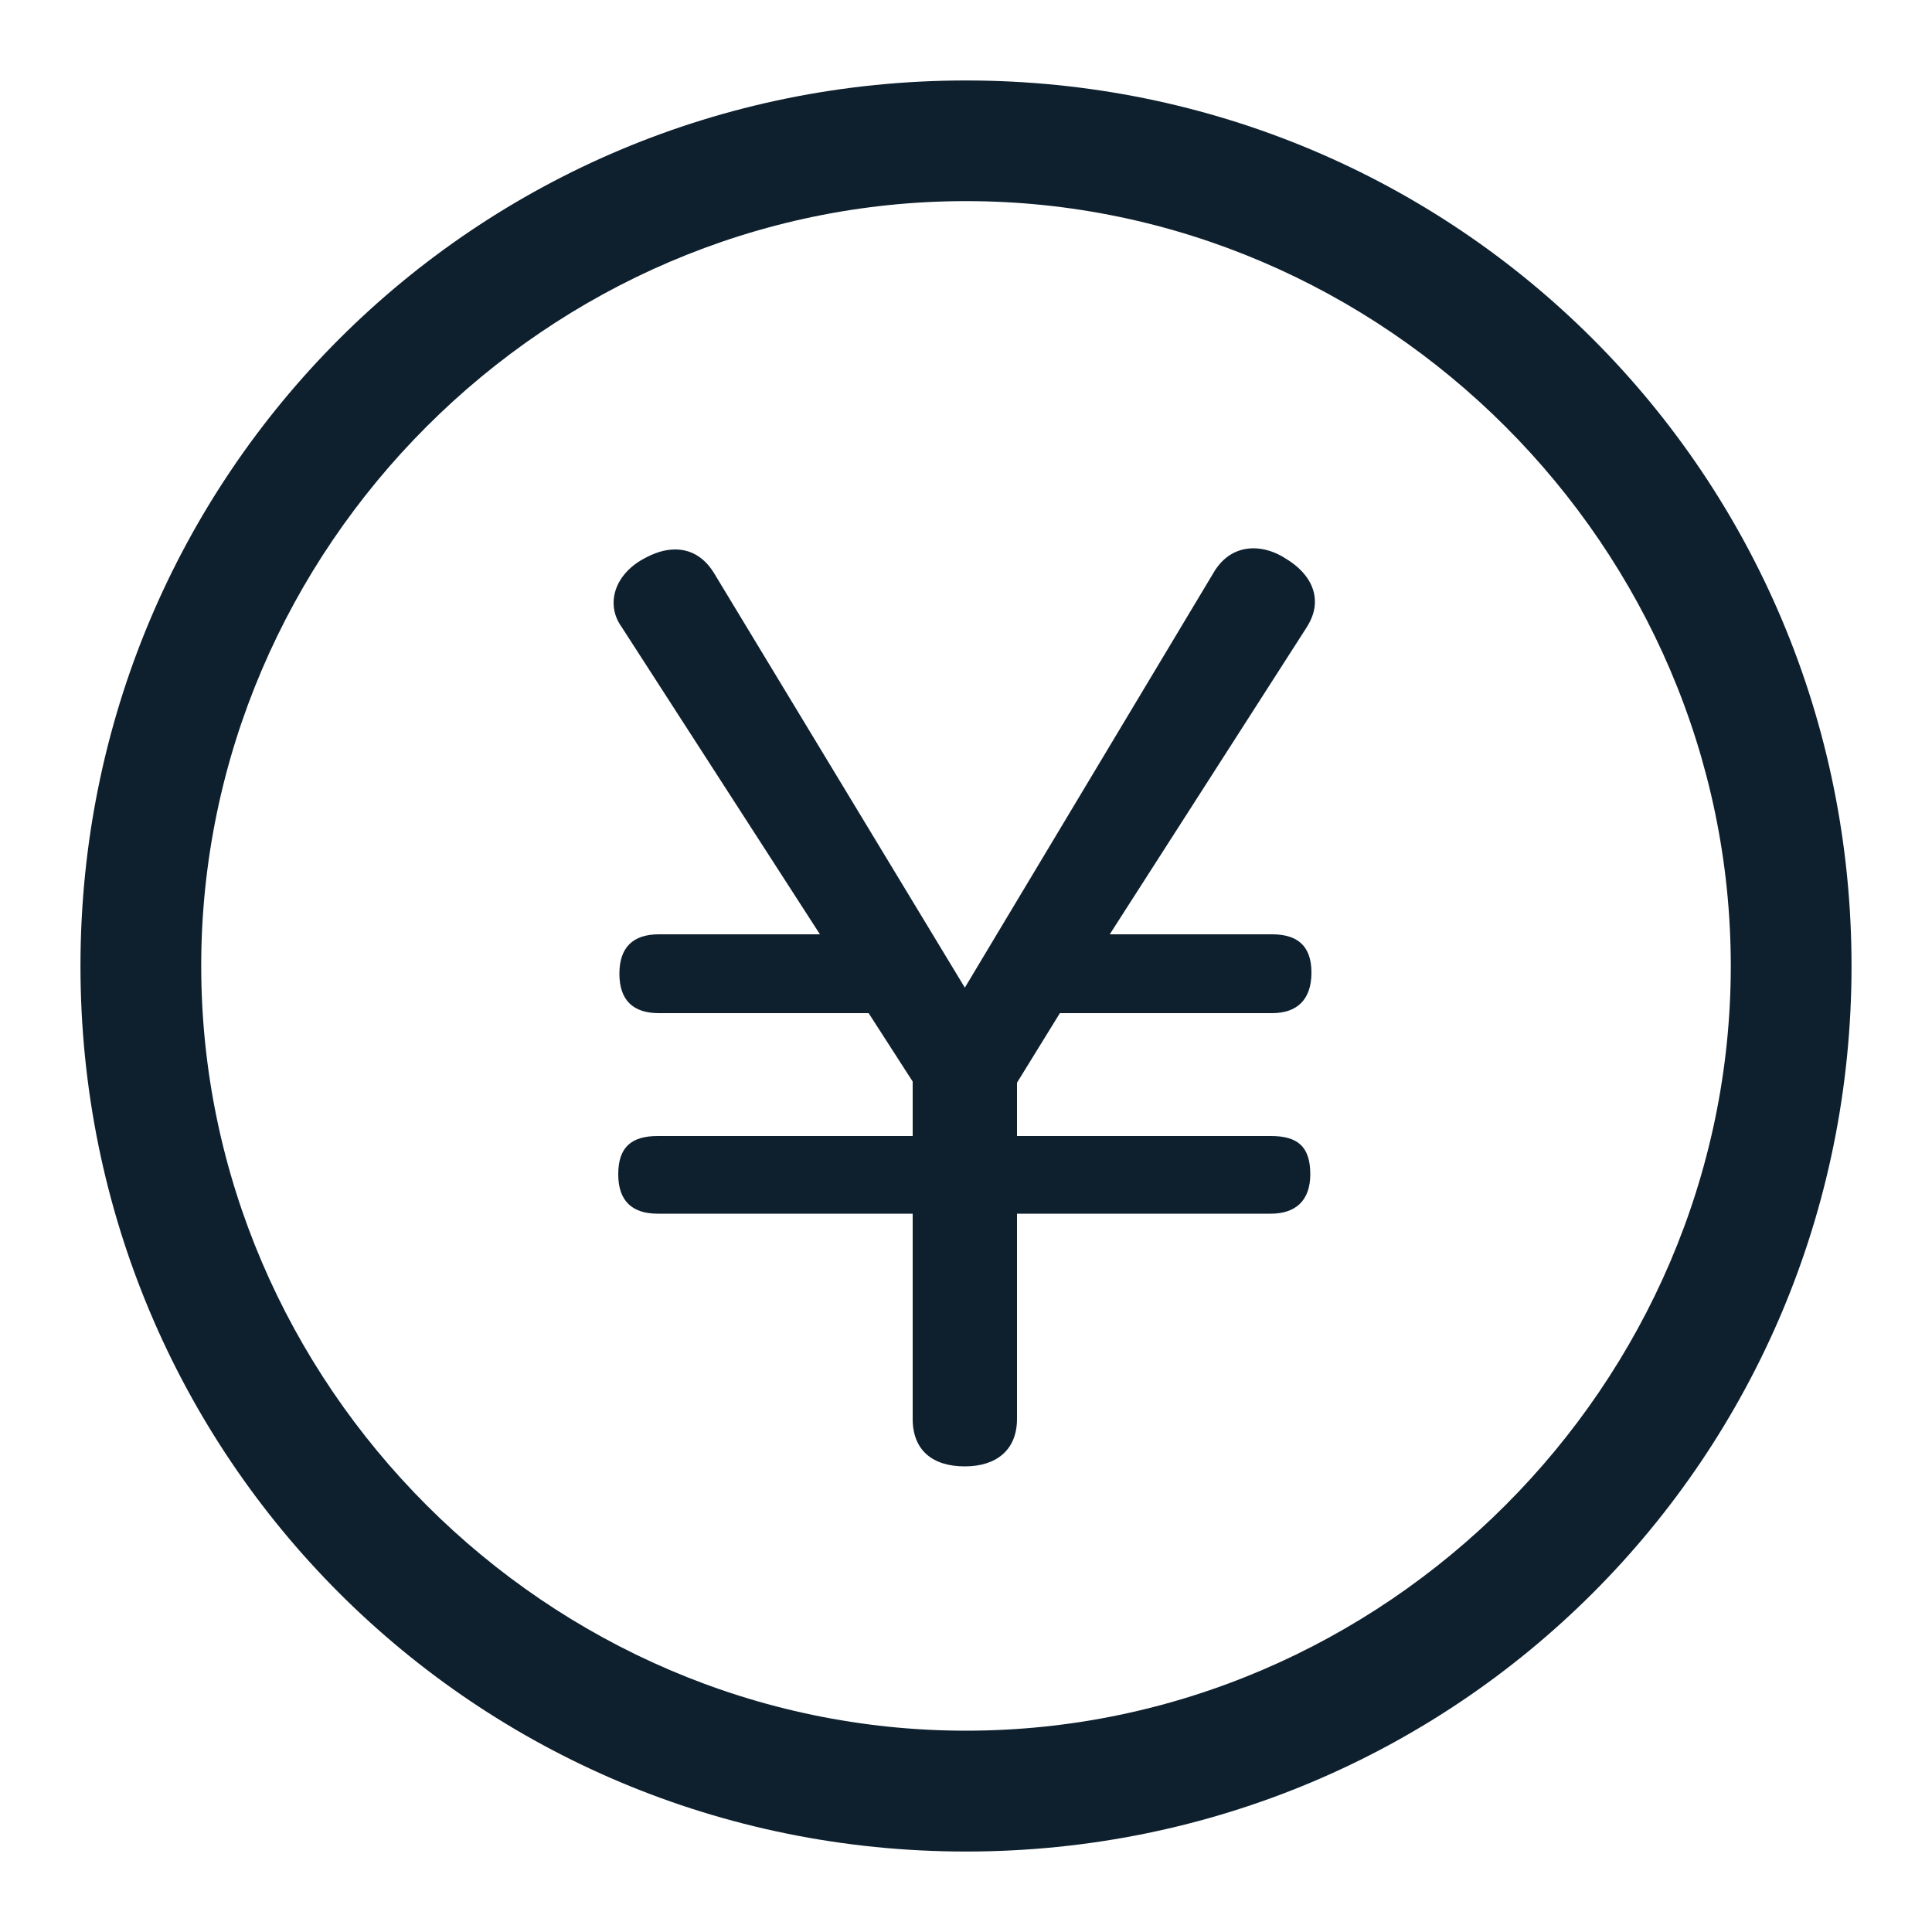
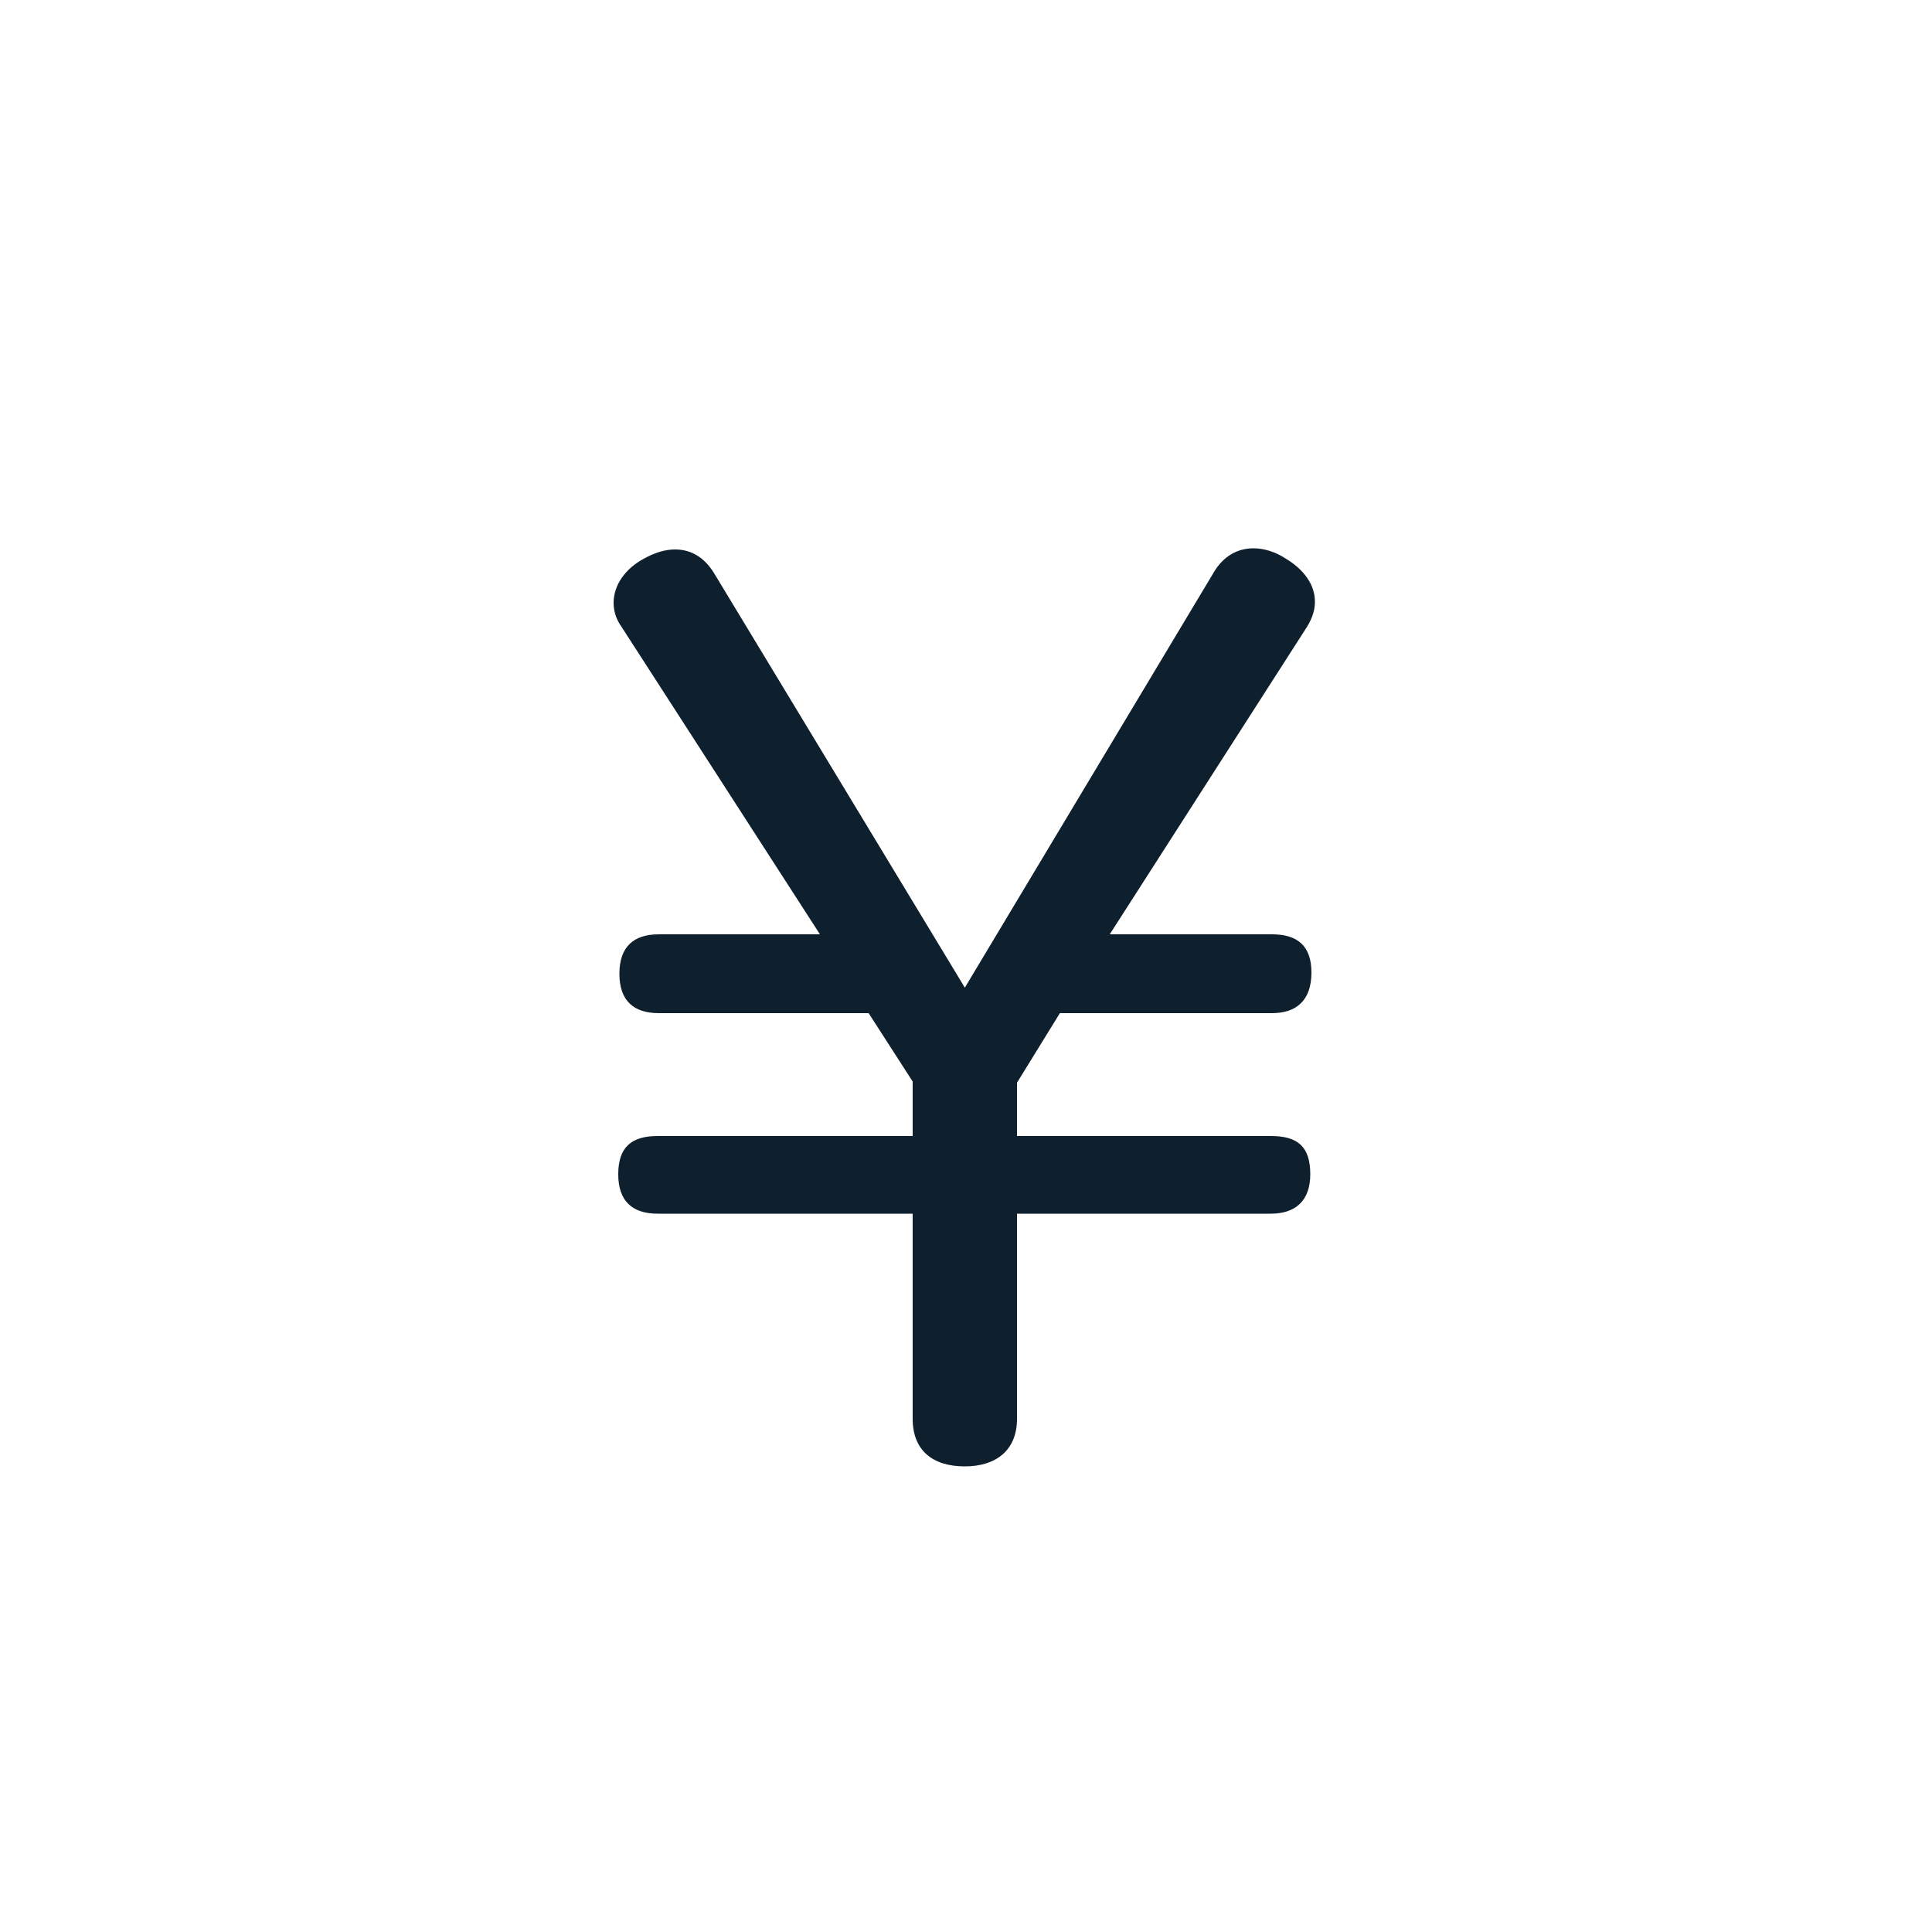
<svg xmlns="http://www.w3.org/2000/svg" fill="none" height="20" viewBox="0 0 20 20" width="20">
  <g fill="#0e202e">
    <path d="m9.988 10.224-2.592-4.284c-.108-.18-.252-.252-.408-.252-.108 0-.216.036-.324.096-.18.096-.312.264-.312.456 0 .084.024.168.084.252l2.052 3.18h-1.668c-.264 0-.408.132-.408.408s.144.408.408.408h2.172l.456.708v.564h-2.64c-.276 0-.408.12-.408.396s.144.408.408.408h2.64v2.124c0 .324.204.492.54.492.324 0 .54-.168.54-.492v-2.124h2.628c.252 0 .408-.132.408-.408 0-.288-.132-.396-.408-.396h-2.628v-.552l.444-.72h2.196c.252 0 .408-.132.408-.42 0-.276-.144-.396-.408-.396h-1.68l2.04-3.18c.06-.096.084-.18.084-.264 0-.18-.12-.336-.3-.444-.108-.072-.228-.108-.336-.108-.156 0-.312.072-.42.264z" />
-     <path d="m10.0.833c-5.083 0-9.167 4.083-9.167 9.167 0 5.083 4.083 9.167 9.167 9.167 5.083 0 9.167-4.083 9.167-9.167 0-5.083-4.083-9.167-9.167-9.167zm0 17.083c-4.333 0-7.917-3.583-7.917-7.917 0-4.333 3.583-7.917 7.917-7.917 4.333 0 7.917 3.583 7.917 7.917 0 4.333-3.583 7.917-7.917 7.917z" />
  </g>
</svg>